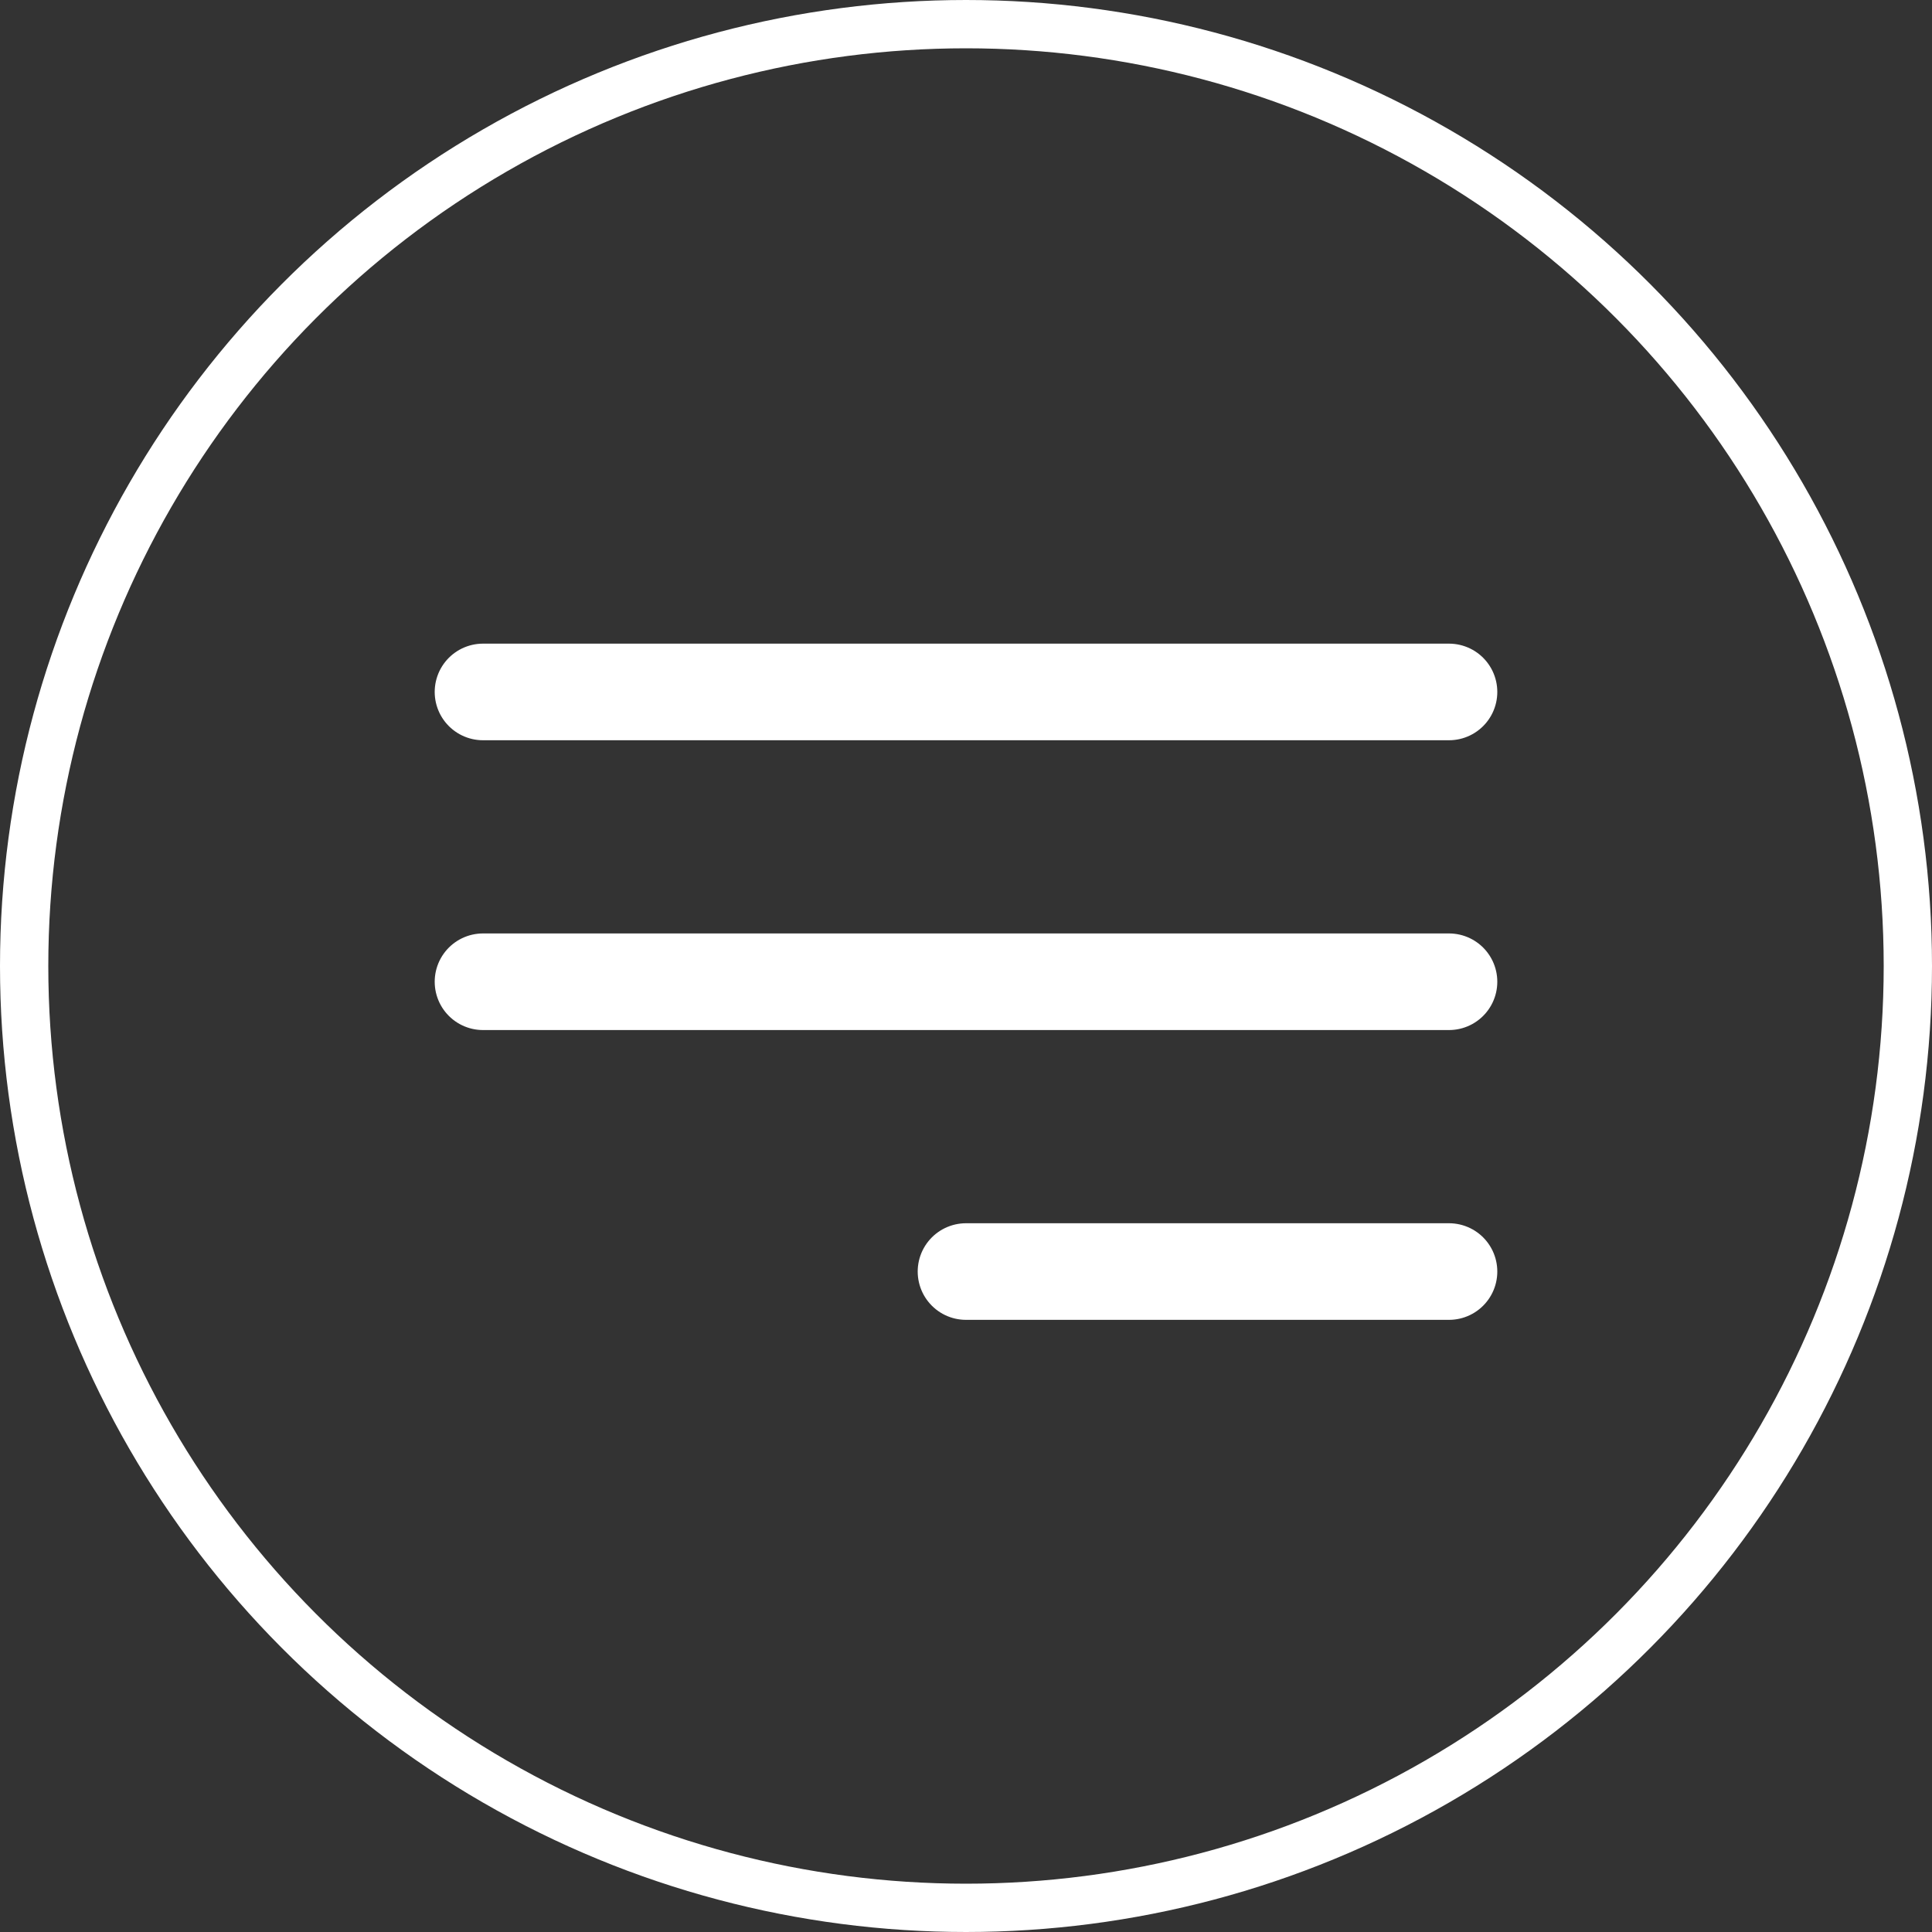
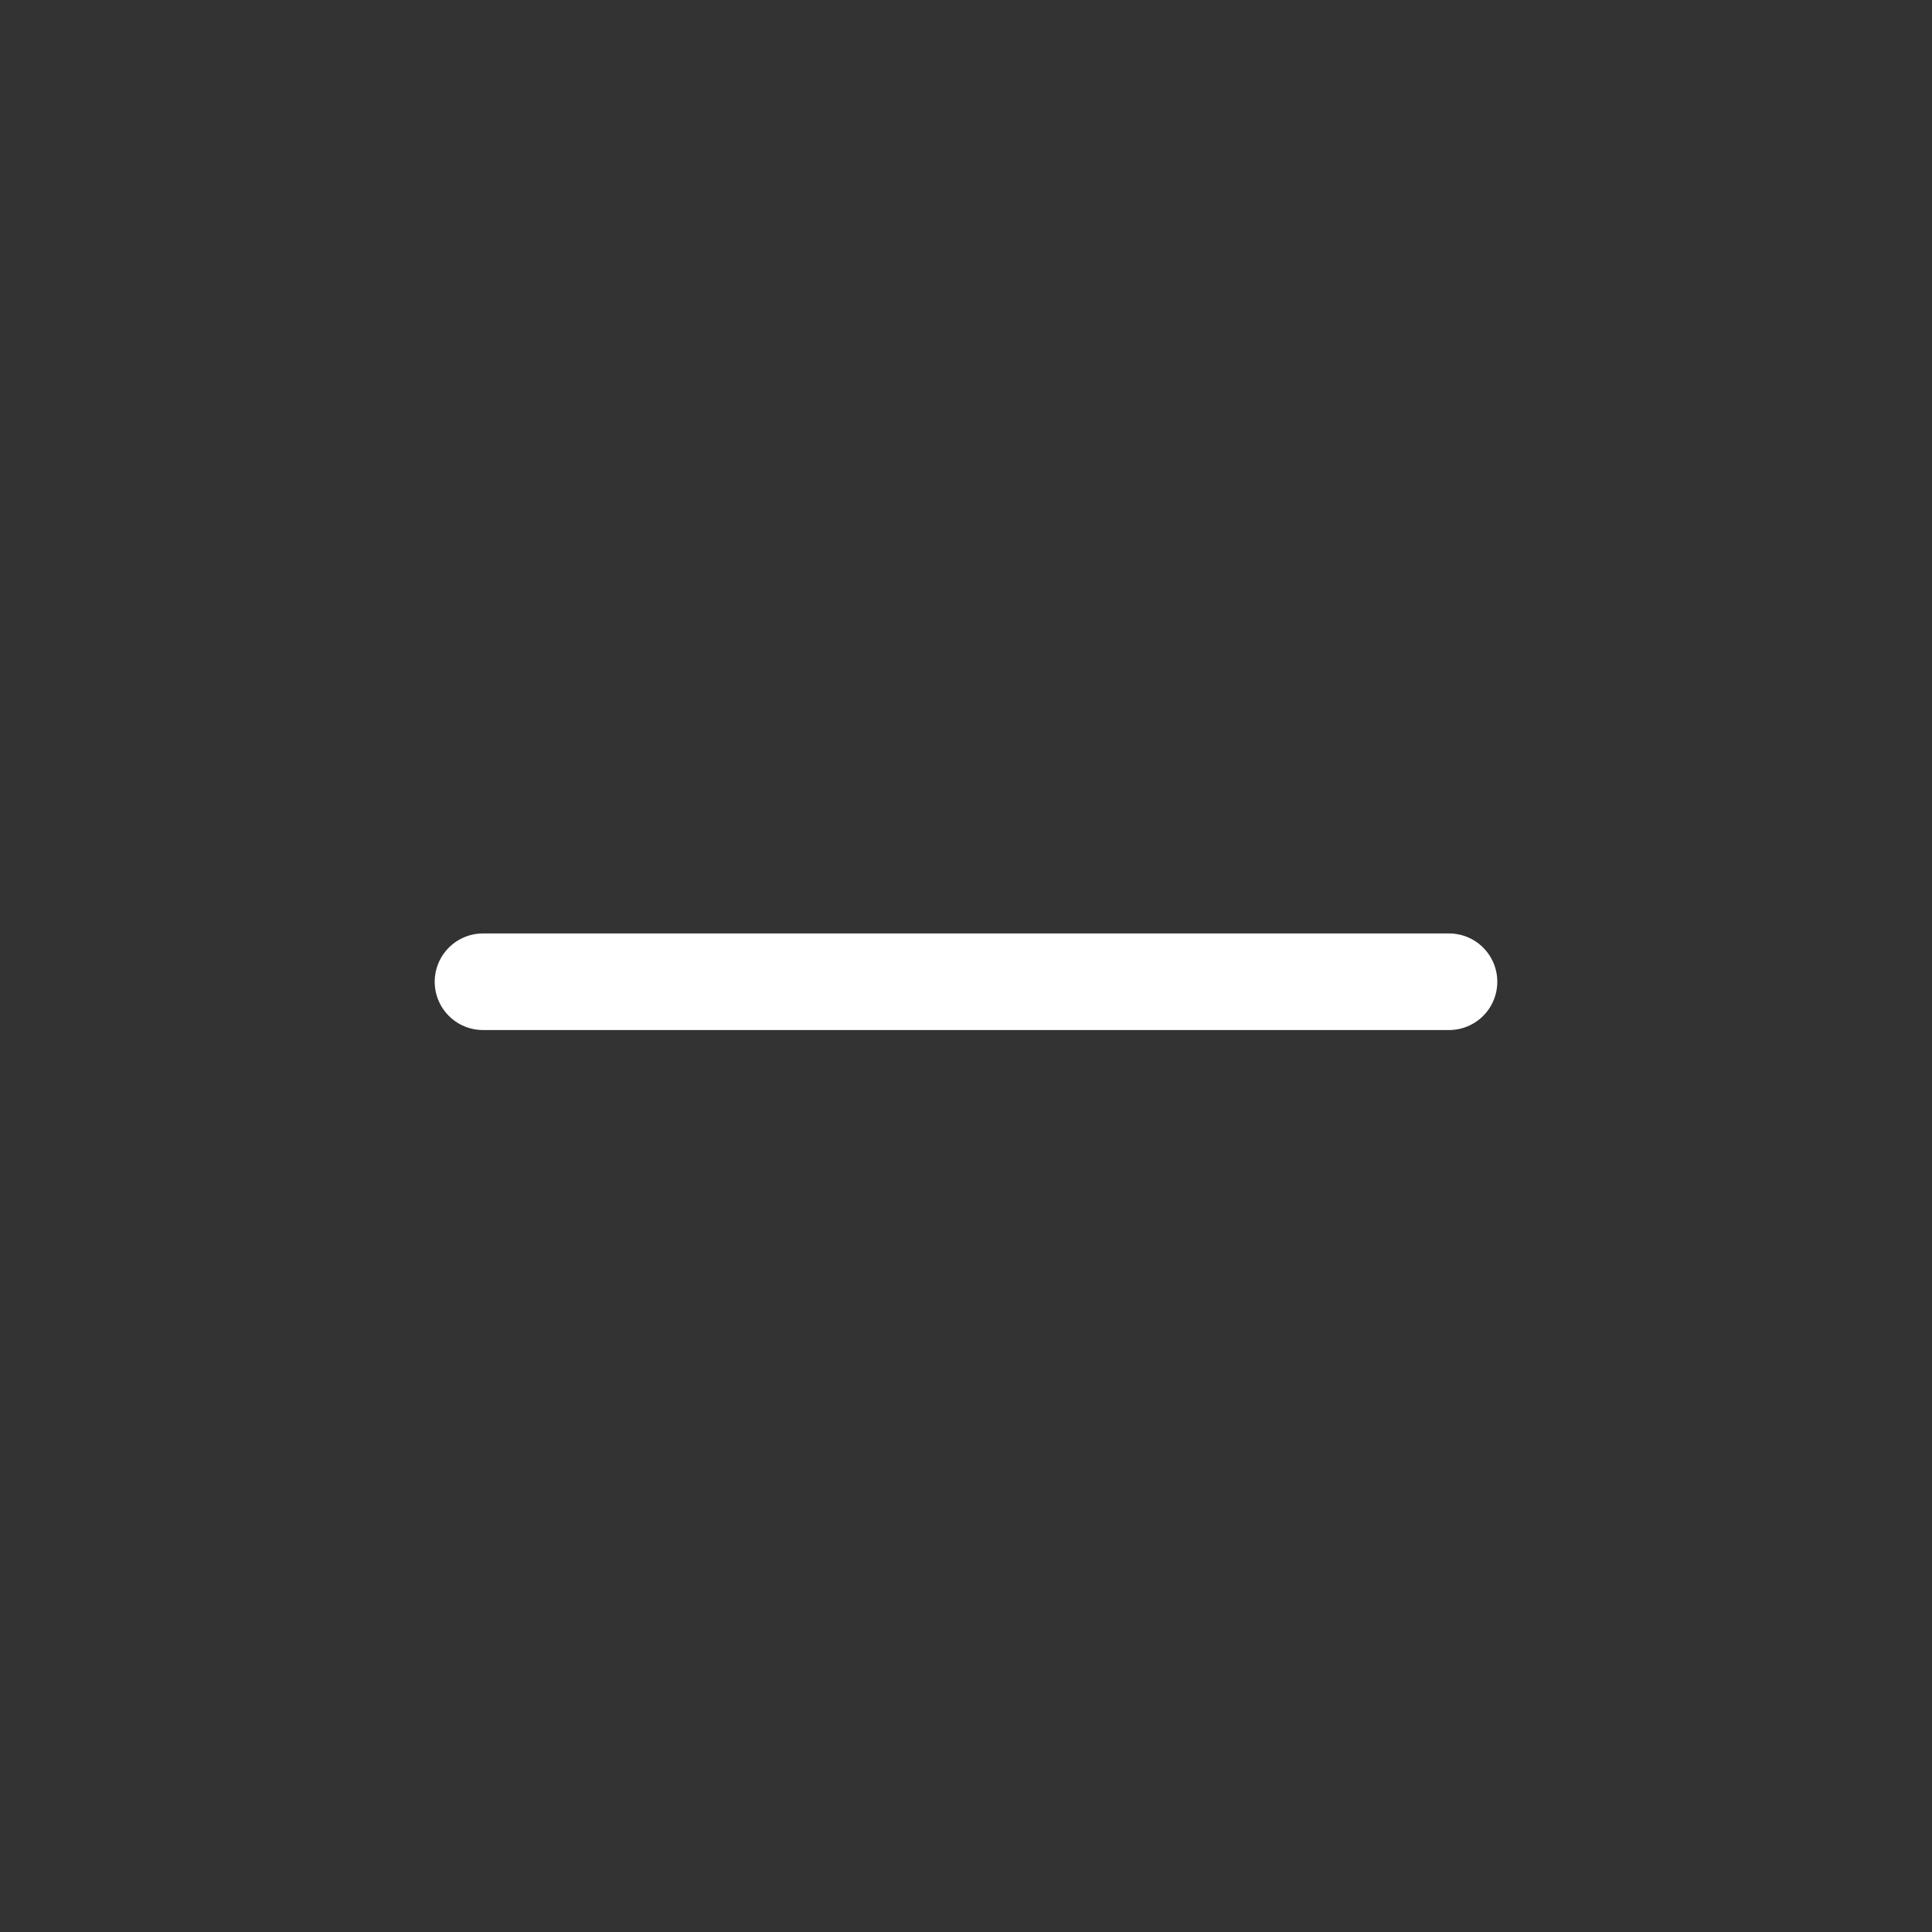
<svg xmlns="http://www.w3.org/2000/svg" width="40" height="40" viewBox="0 0 40 40" fill="none">
  <rect x="0" y="0" width="40" height="40" fill="#333333" stroke="none" />
-   <circle cx="20" cy="20" r="19.5" stroke="white" />
-   <path d="M10 14.326H30" stroke="white" stroke-width="2" stroke-linecap="round" />
  <path d="M10 20.326H30" stroke="white" stroke-width="2" stroke-linecap="round" />
-   <path d="M20 26.326L30 26.326" stroke="white" stroke-width="2" stroke-linecap="round" />
</svg>